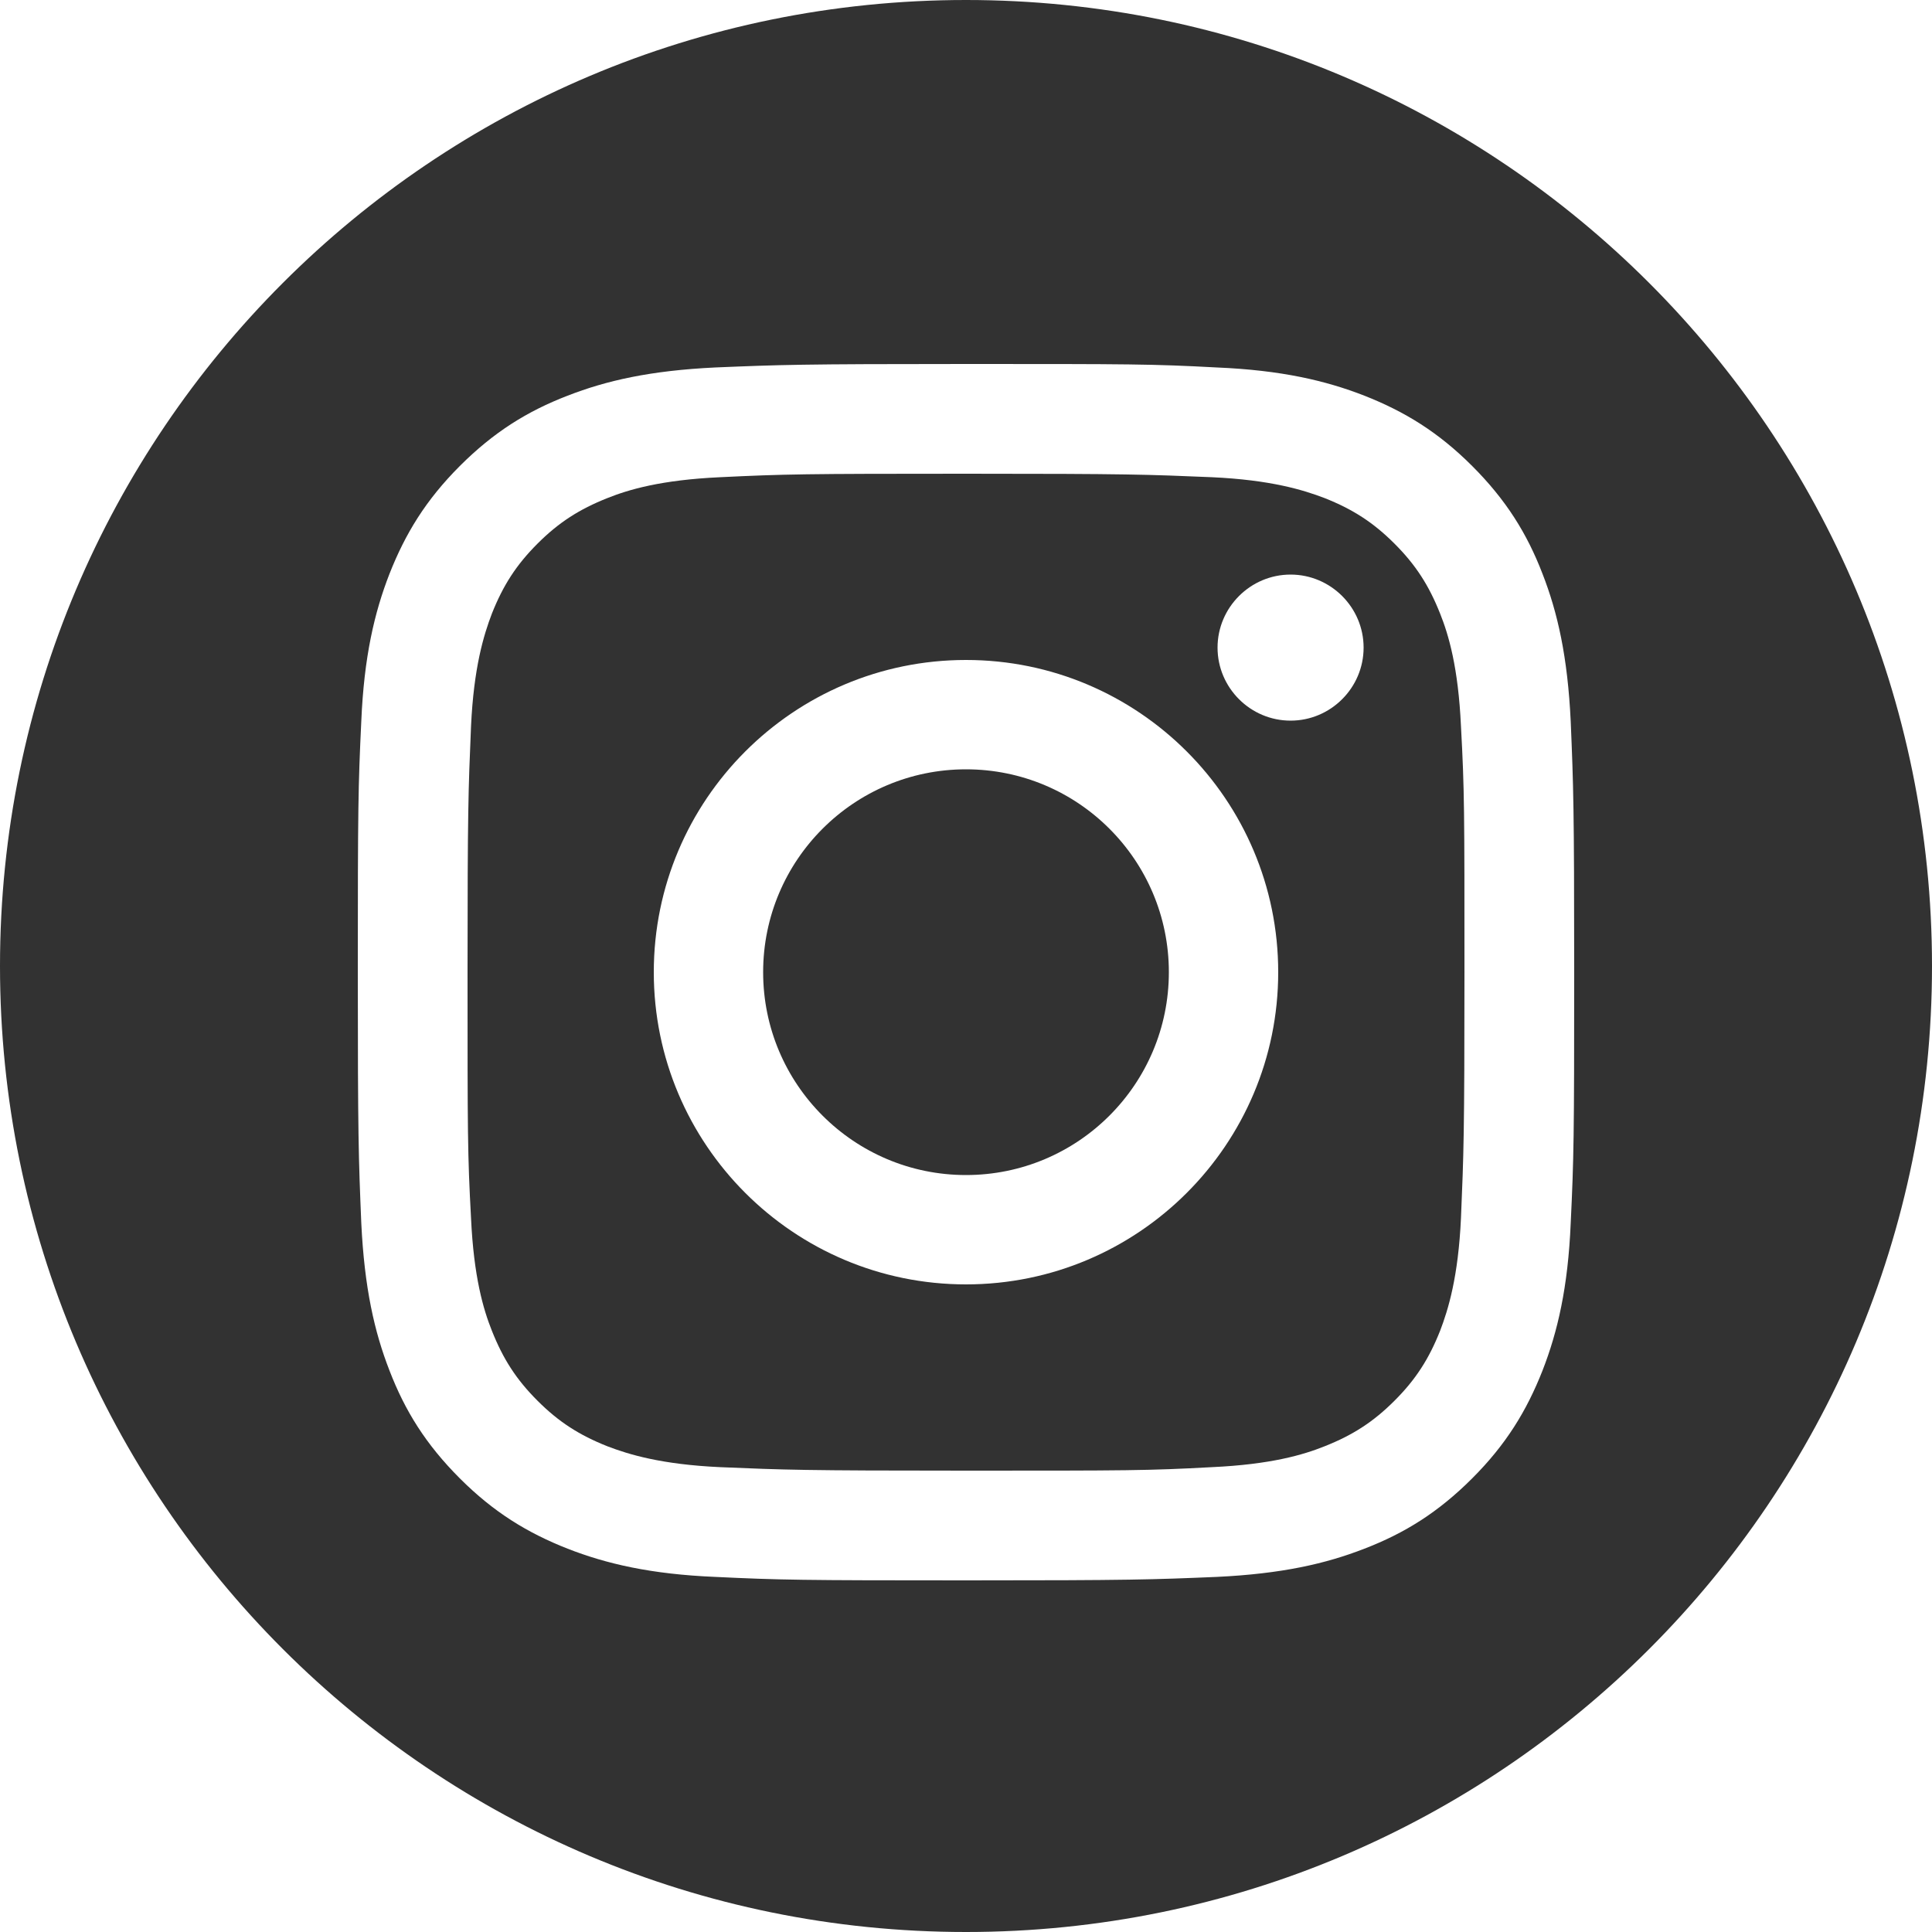
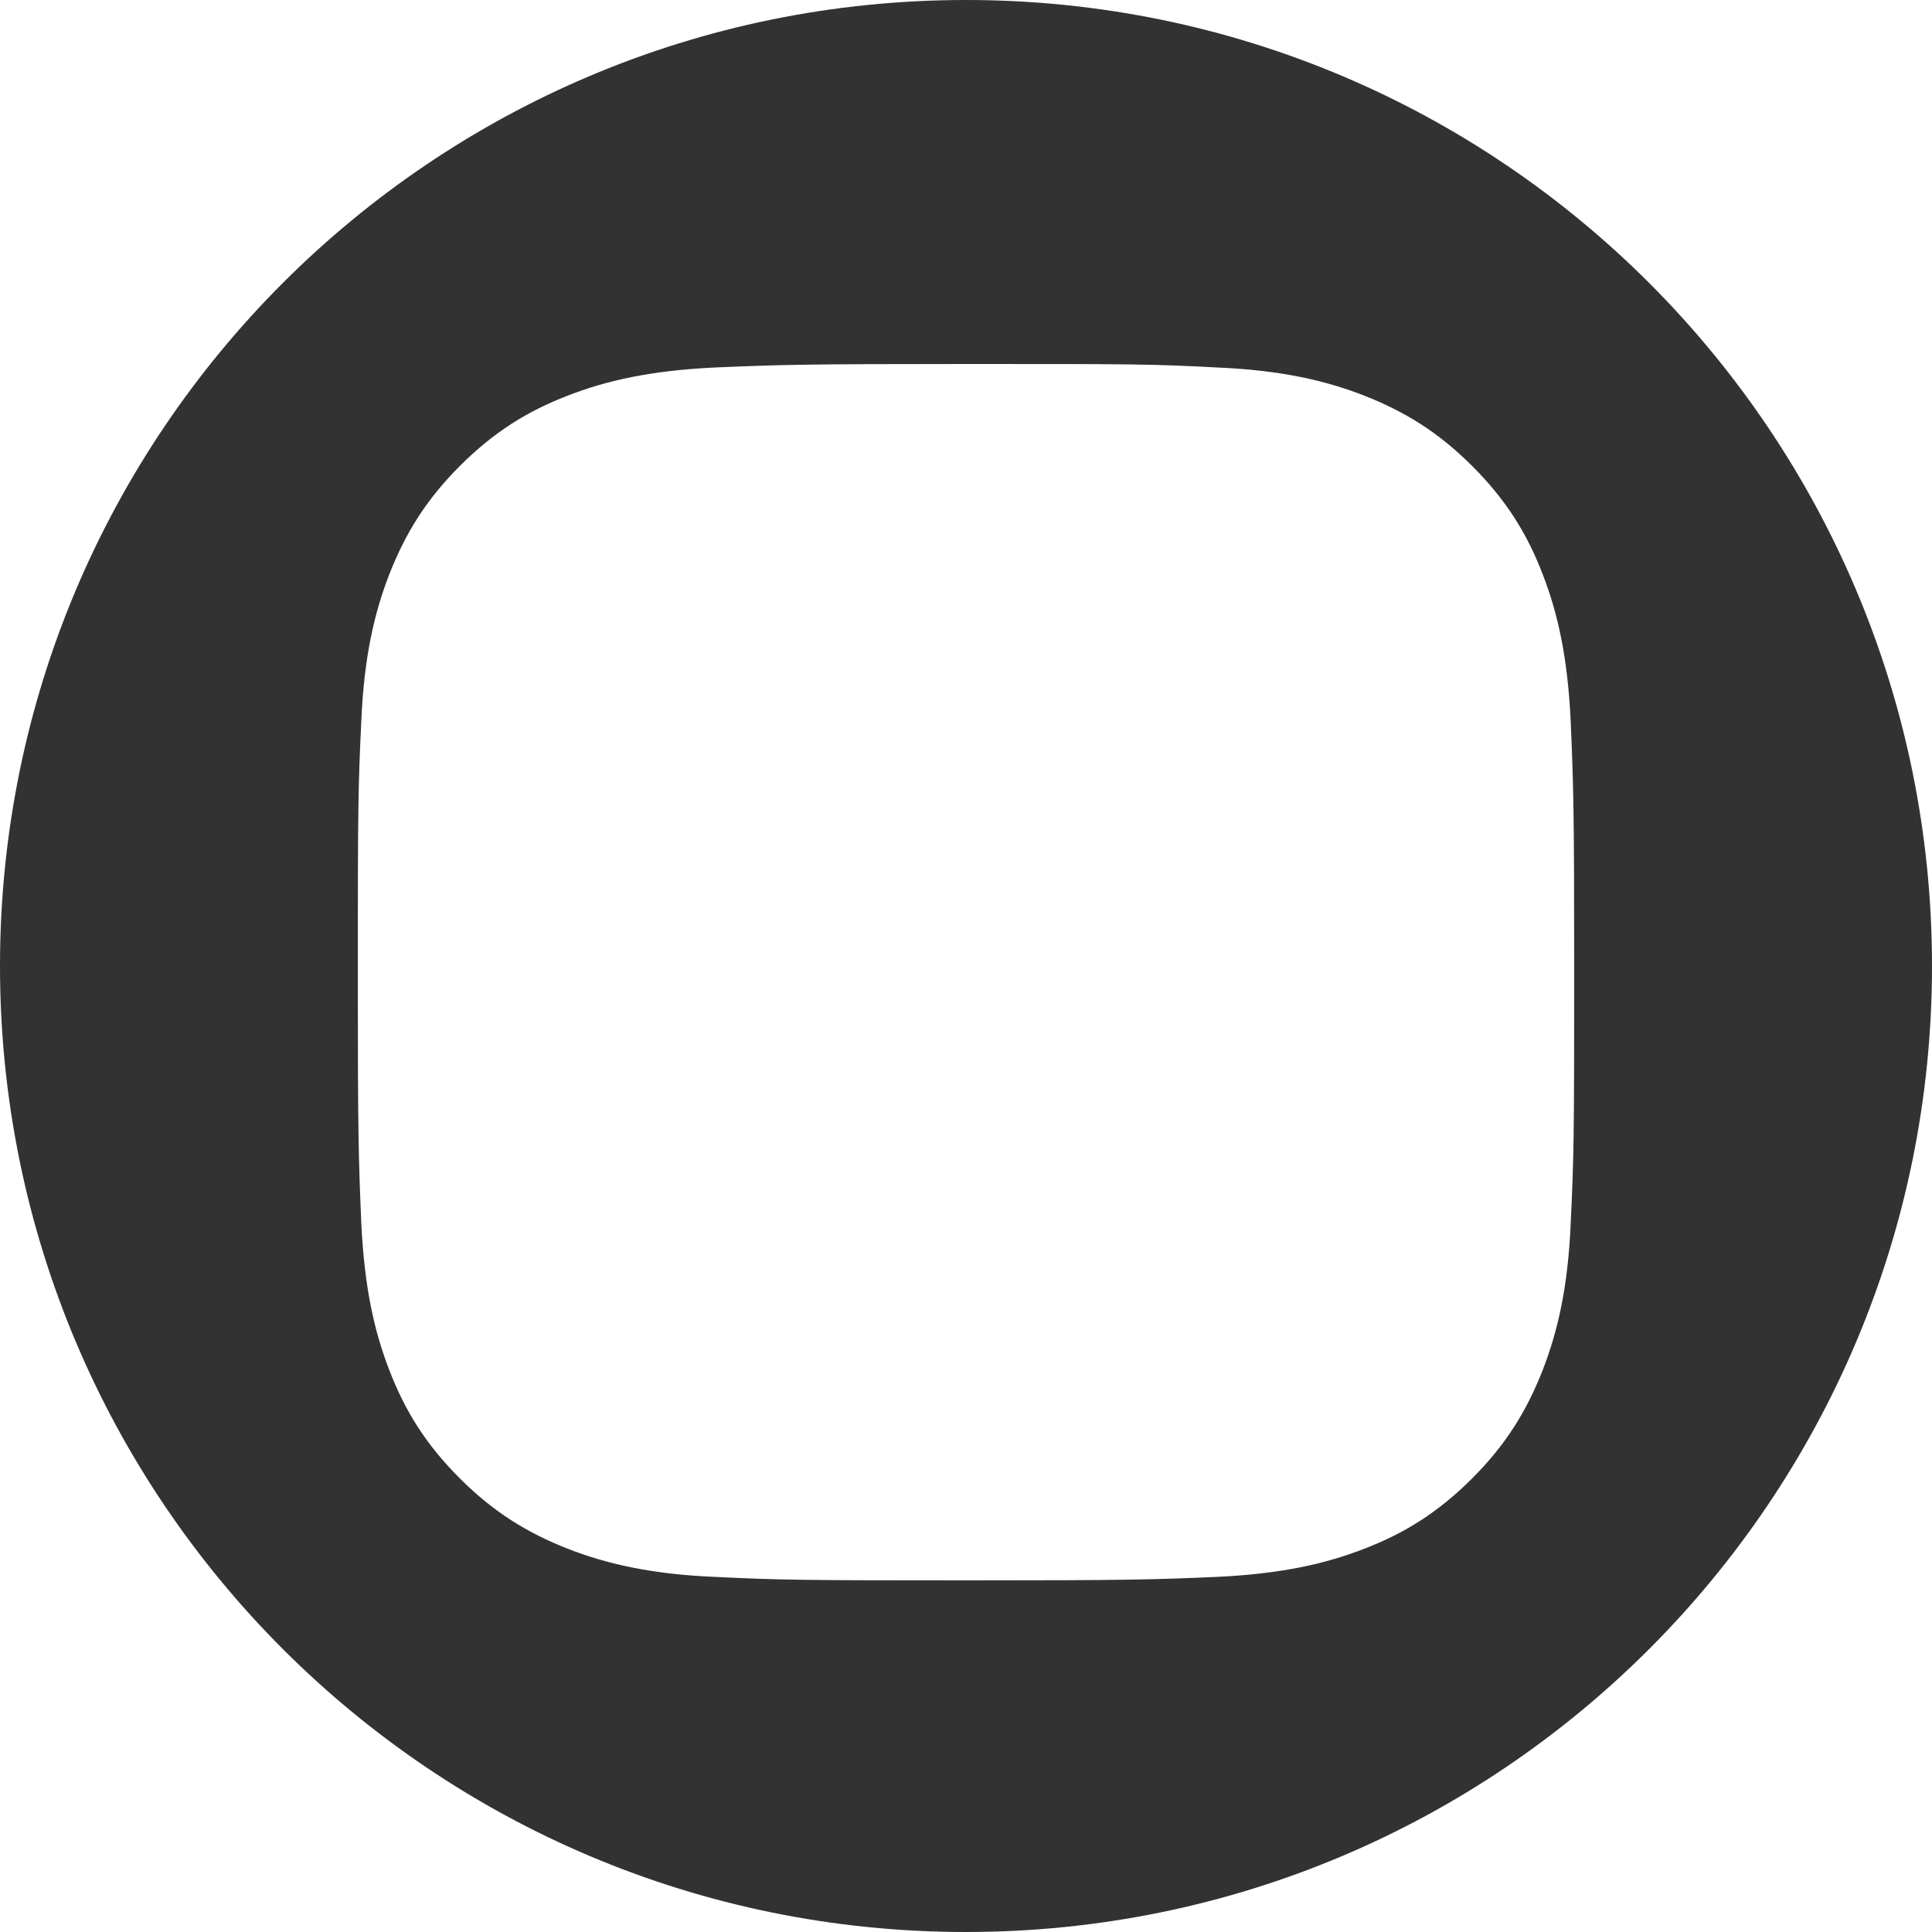
<svg xmlns="http://www.w3.org/2000/svg" version="1.1" viewBox="0 0 500 500">
  <defs>
    <style>
      .cls-1 {
        fill: #323232;
      }
    </style>
  </defs>
  <g>
    <g id="_レイヤー_1" data-name="レイヤー_1">
      <g>
-         <path class="cls-1" d="M372.7,158.8c-2.9-7.3-6.3-12.6-11.8-18.1s-10.8-8.9-18.1-11.8c-5.5-2.1-13.9-4.7-29.2-5.4-16.6-.7-21.6-.9-63.6-.9s-47,.1-63.6.9c-15.3.7-23.7,3.2-29.2,5.4-7.3,2.9-12.6,6.3-18.1,11.8s-8.9,10.8-11.8,18.1c-2.1,5.5-4.7,13.9-5.4,29.2-.7,16.6-.9,21.6-.9,63.6s0,47,.9,63.6c.7,15.3,3.2,23.7,5.4,29.2,2.9,7.3,6.3,12.6,11.8,18.1s10.8,8.9,18.1,11.8c5.5,2.1,13.9,4.7,29.2,5.4,16.6.7,21.6.9,63.6.9s47,0,63.6-.9c15.3-.7,23.7-3.2,29.2-5.4,7.3-2.9,12.6-6.3,18.1-11.8s8.9-10.8,11.8-18.1c2.1-5.5,4.7-13.9,5.4-29.2.7-16.6.9-21.6.9-63.6s0-47-.9-63.6c-.7-15.3-3.2-23.7-5.4-29.2ZM250,332.4c-44.6,0-80.8-36.2-80.8-80.8s36.2-80.8,80.8-80.8,80.8,36.2,80.8,80.8-36.2,80.8-80.8,80.8ZM334,186.5c-10.4,0-18.9-8.5-18.9-18.9s8.5-18.9,18.9-18.9,18.9,8.5,18.9,18.9-8.5,18.9-18.9,18.9Z" />
-         <circle class="cls-1" cx="250" cy="251.6" r="52.5" />
        <path class="cls-1" d="M250,0C111.9,0,0,111.9,0,250s111.9,250,250,250,250-111.9,250-250S388.1,0,250,0ZM406.5,316.5c-.7,16.7-3.4,28.2-7.3,38.2-4.1,10.4-9.4,19.1-18.2,27.9-8.8,8.8-17.5,14.2-27.9,18.2-10,3.9-21.4,6.5-38.2,7.3-16.8.7-22.1.9-64.9.9s-48.1-.1-64.9-.9c-16.7-.7-28.2-3.4-38.2-7.3-10.4-4.1-19.1-9.4-27.9-18.2s-14.2-17.5-18.2-27.9c-3.9-10-6.5-21.4-7.3-38.2-.7-16.8-.9-22.1-.9-64.9s.1-48.1.9-64.9c.7-16.7,3.4-28.2,7.3-38.2,4.1-10.4,9.4-19.1,18.2-27.9,8.8-8.8,17.5-14.2,27.9-18.2,10-3.9,21.4-6.5,38.2-7.3,16.8-.7,22.2-.9,64.9-.9s48.1,0,64.9.9c16.7.7,28.2,3.4,38.2,7.3,10.4,4.1,19.1,9.4,27.9,18.2,8.8,8.8,14.2,17.5,18.2,27.9,3.9,10,6.5,21.4,7.3,38.2.7,16.8.9,22.1.9,64.9s-.1,48.1-.9,64.9Z" />
      </g>
    </g>
  </g>
</svg>